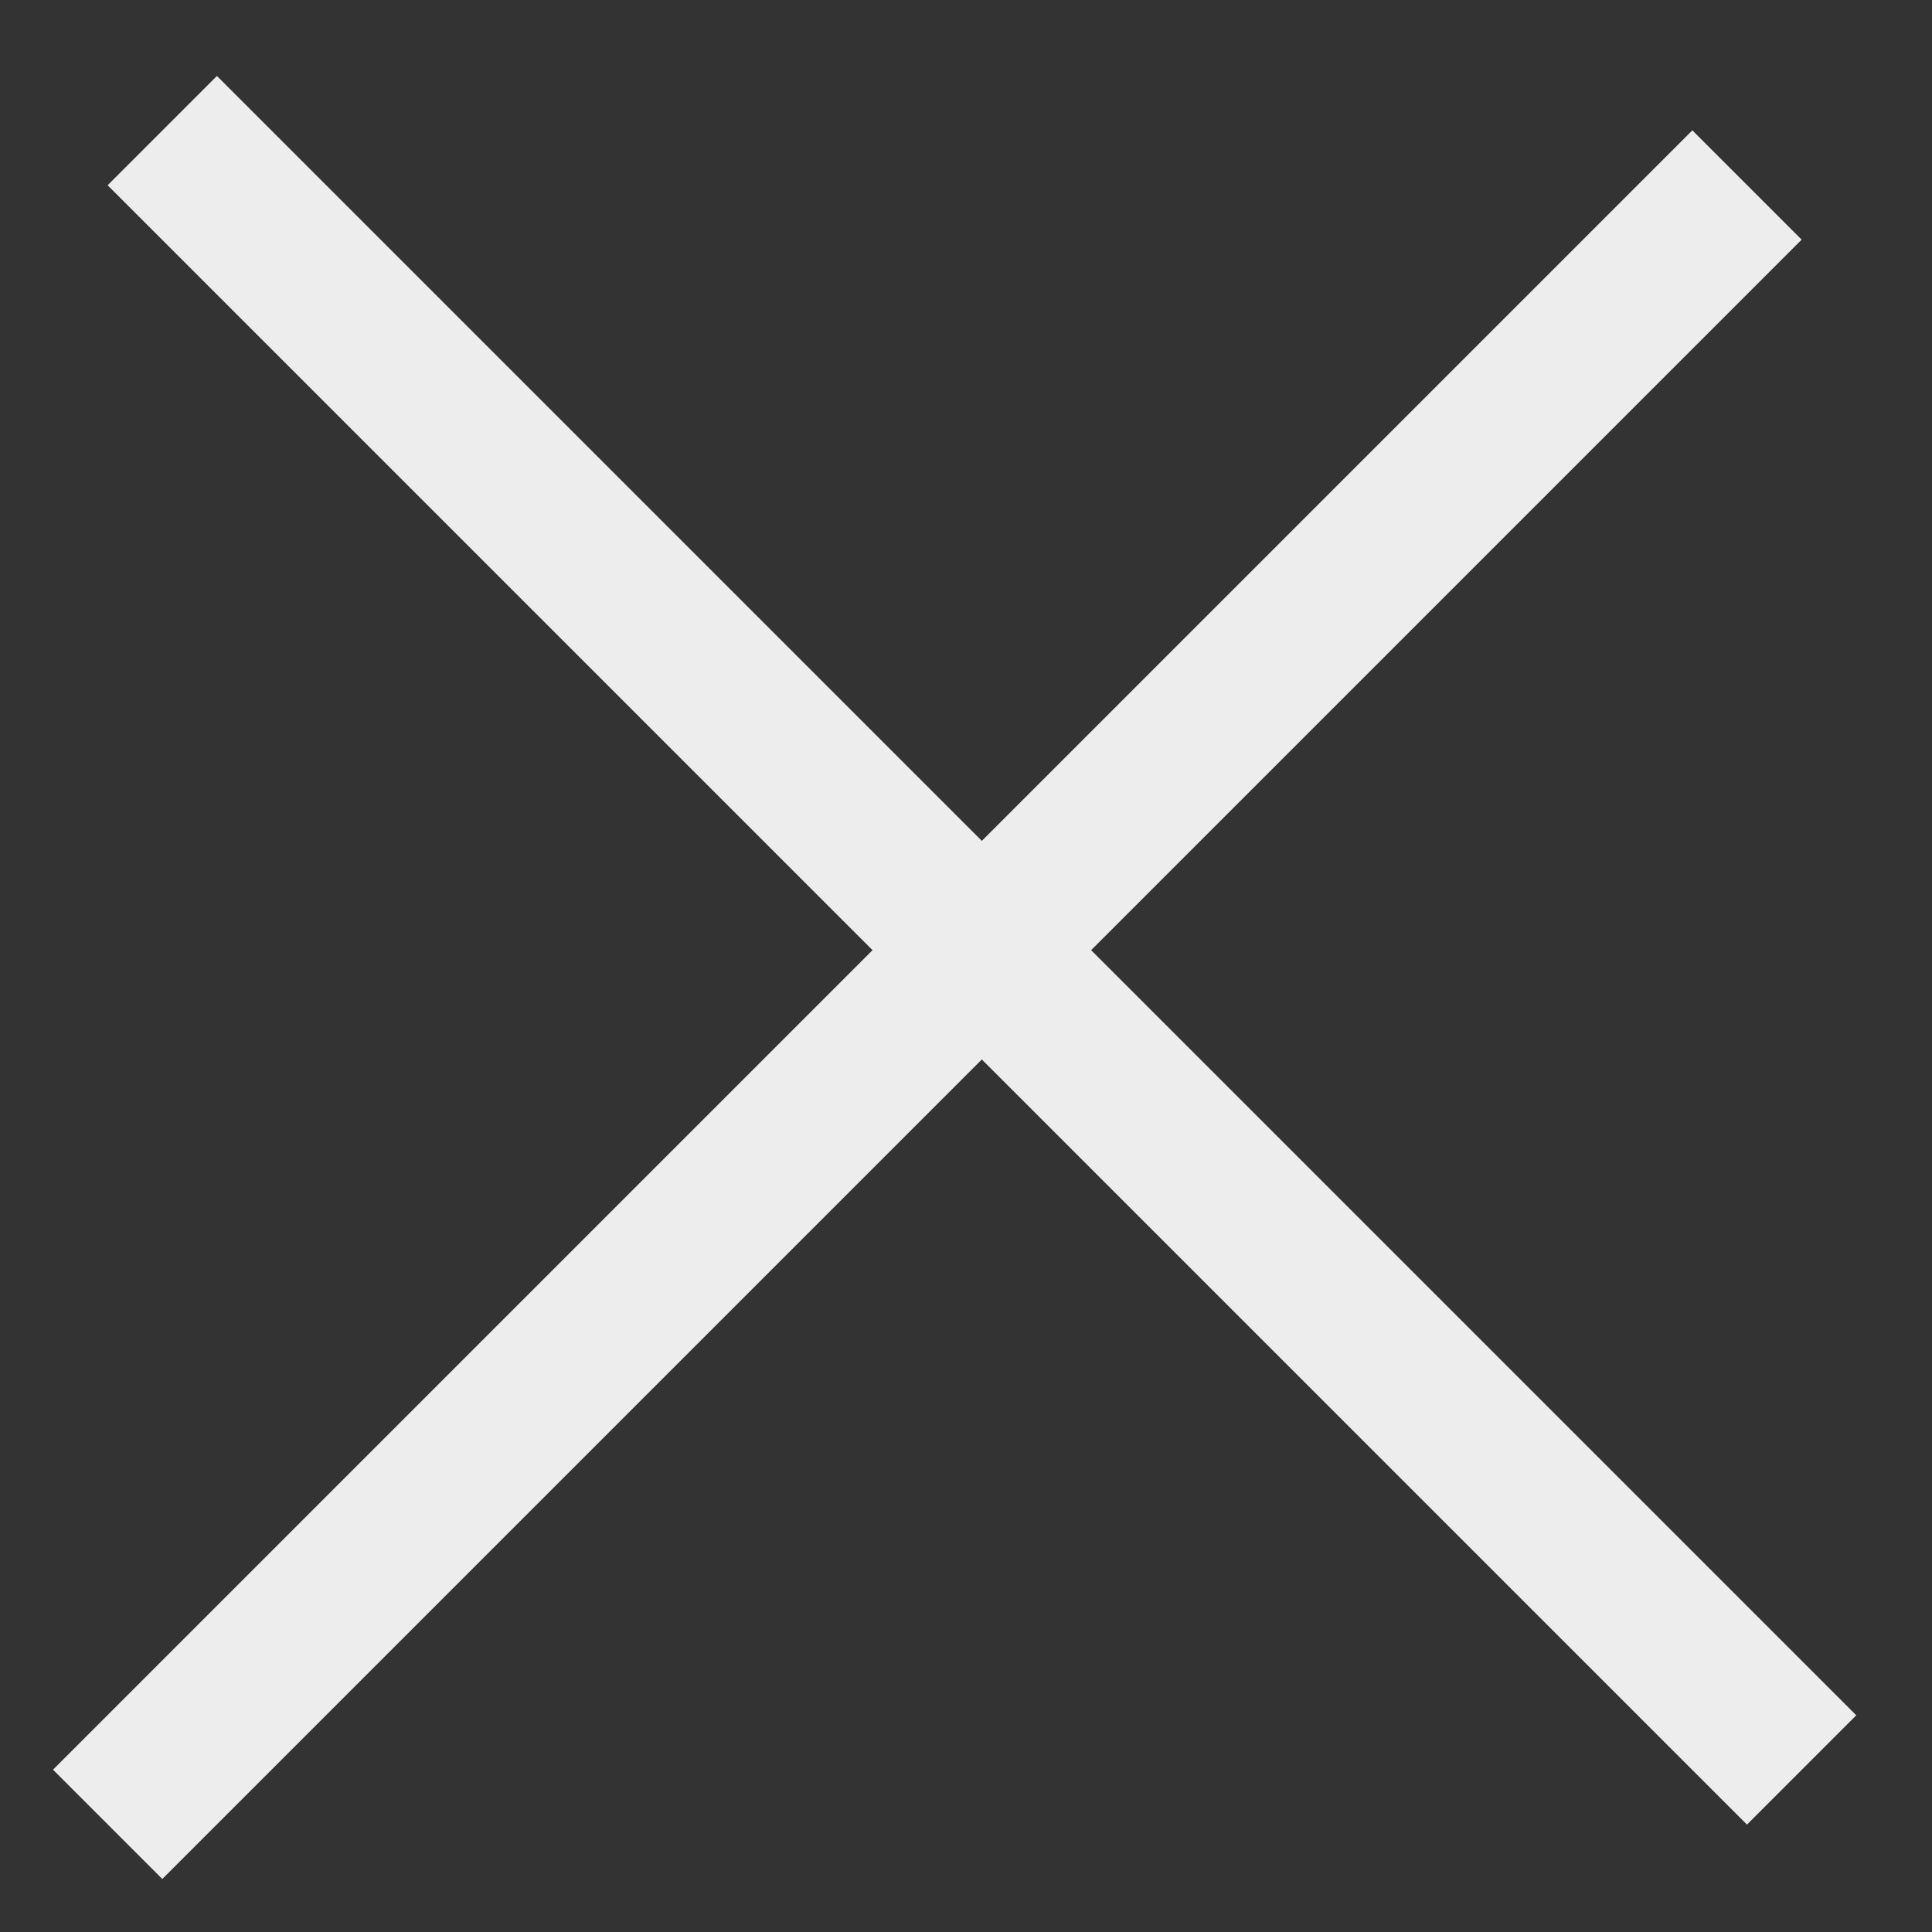
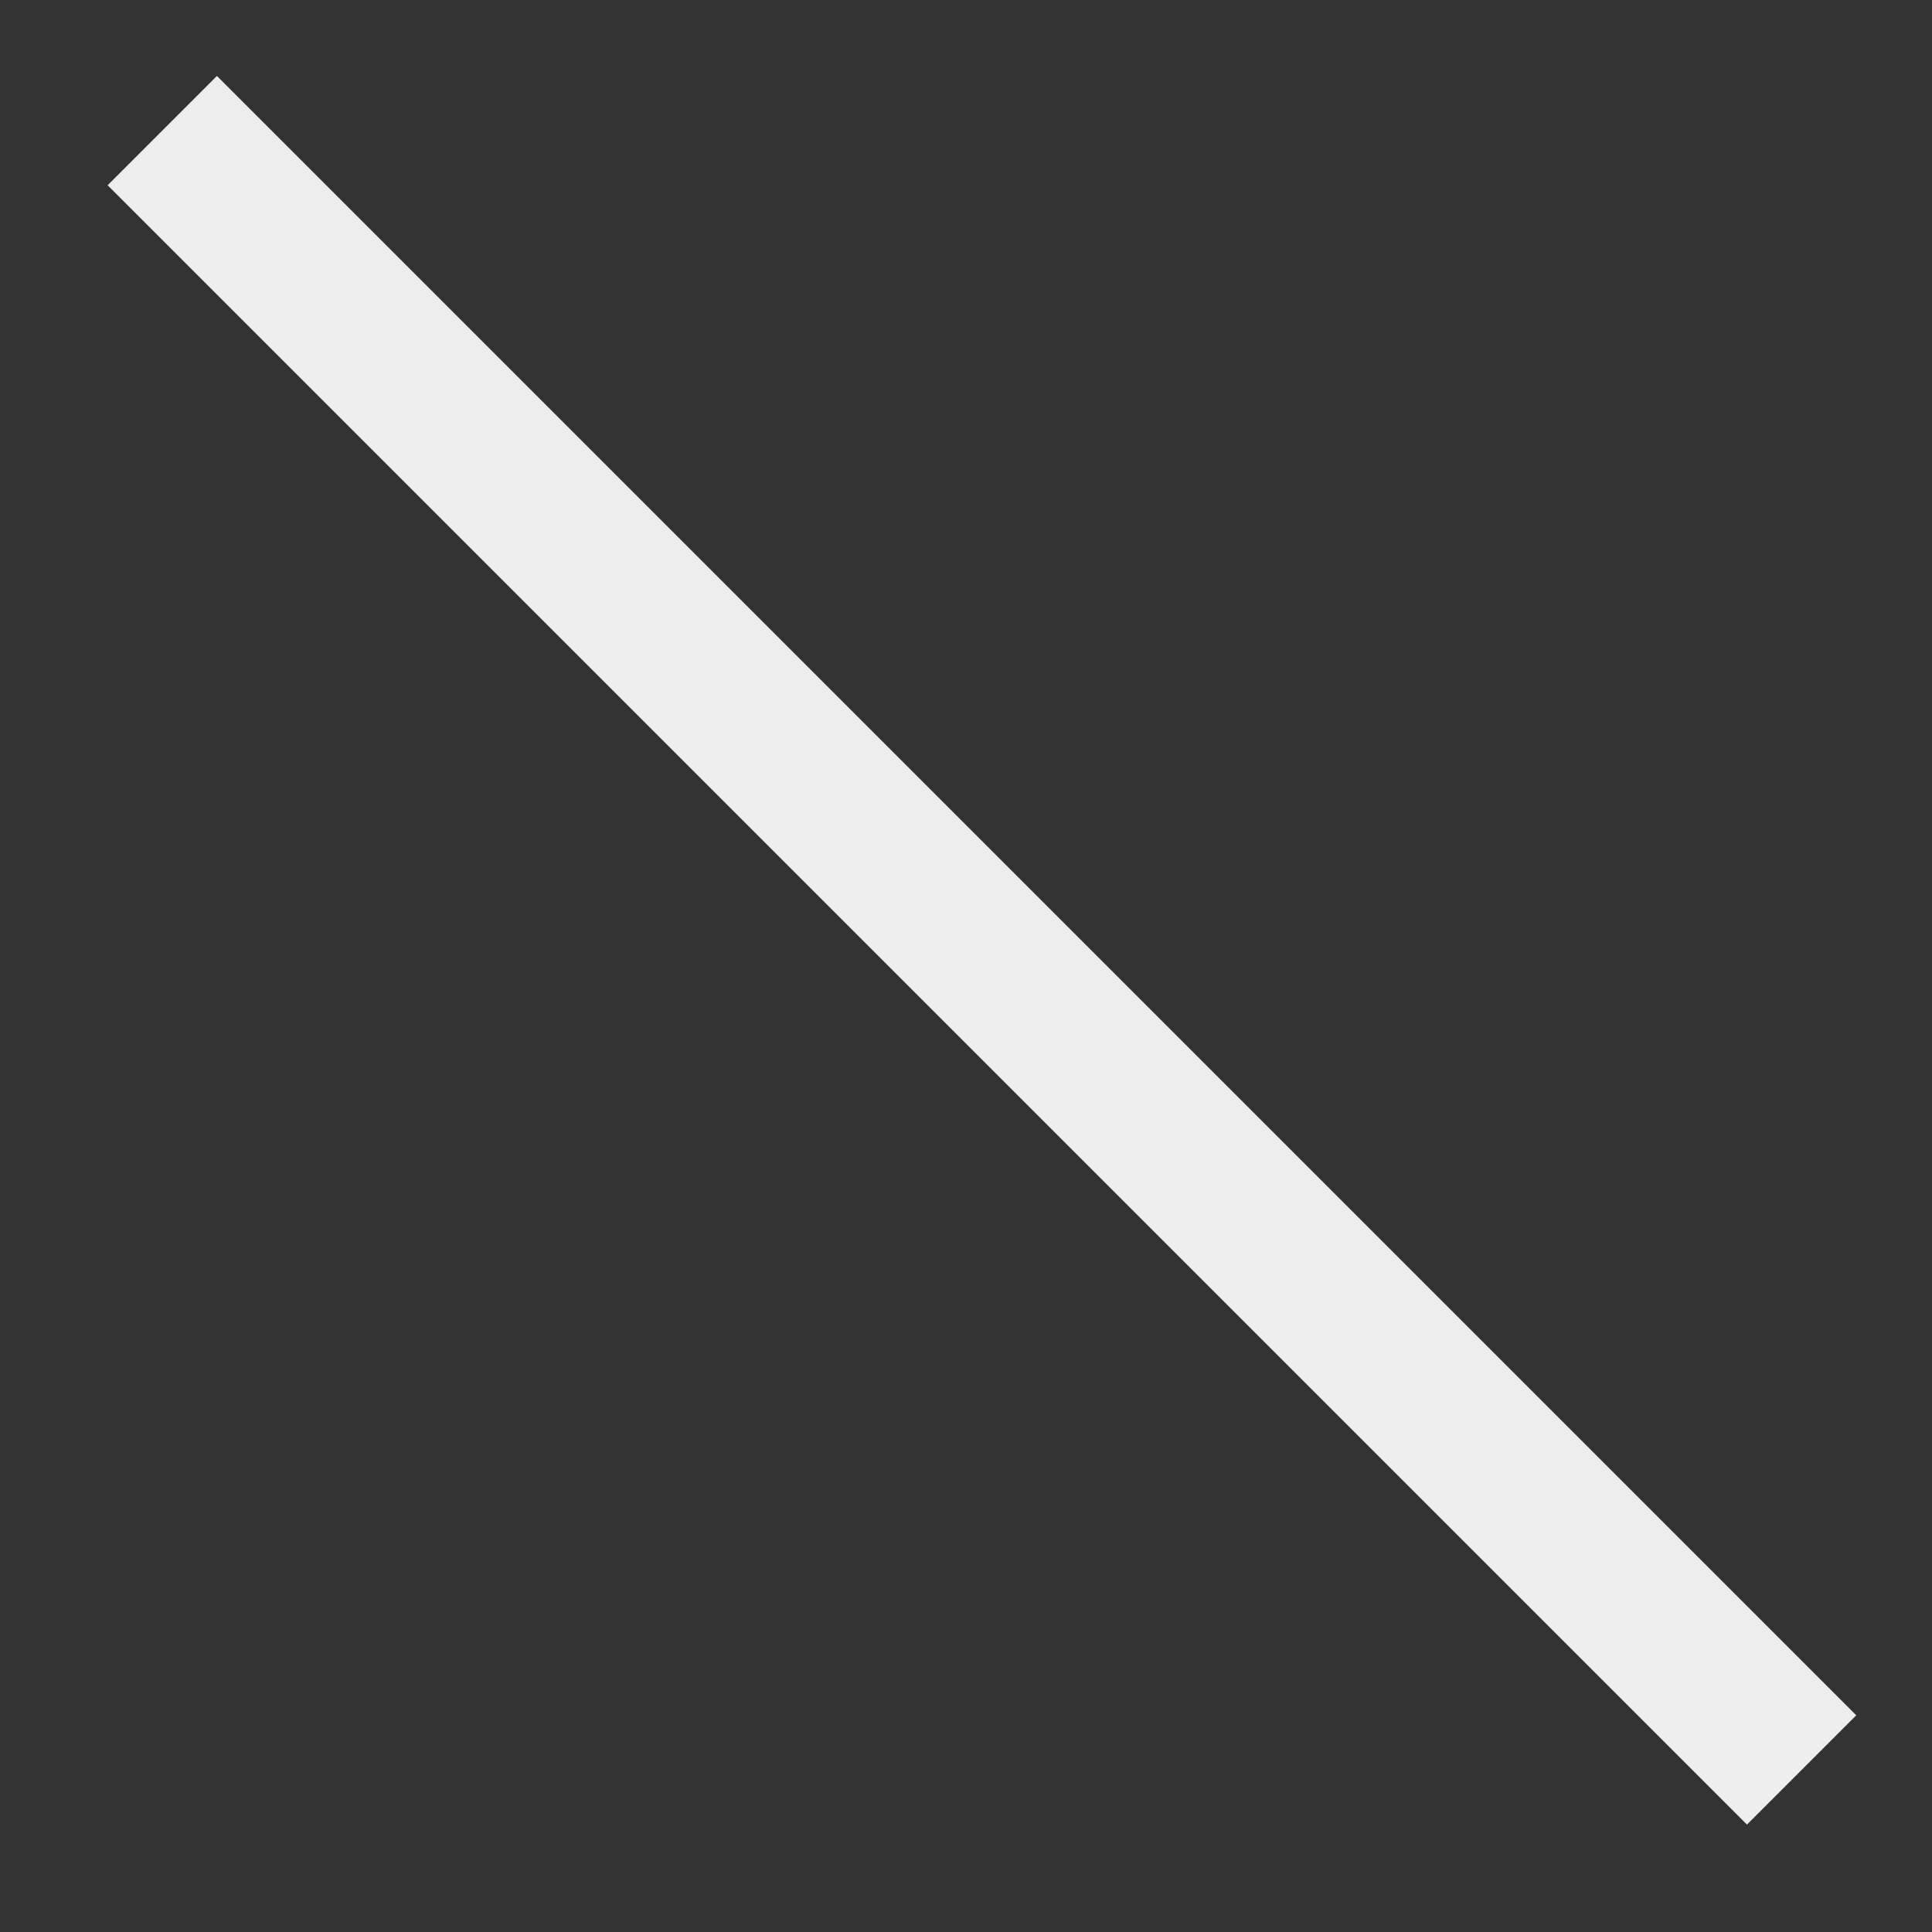
<svg xmlns="http://www.w3.org/2000/svg" width="25" height="25" viewBox="0 0 25 25" fill="none">
  <rect x="0" y="0" width="25" height="25" fill="#333333" stroke="none" />
  <line x1="2.1" y1="1.69" x2="23.313" y2="22.903" stroke="#EDEDED" stroke-width="2" />
-   <path d="M1.393 23.607L22.606 2.394" stroke="#EDEDED" stroke-width="2" />
</svg>